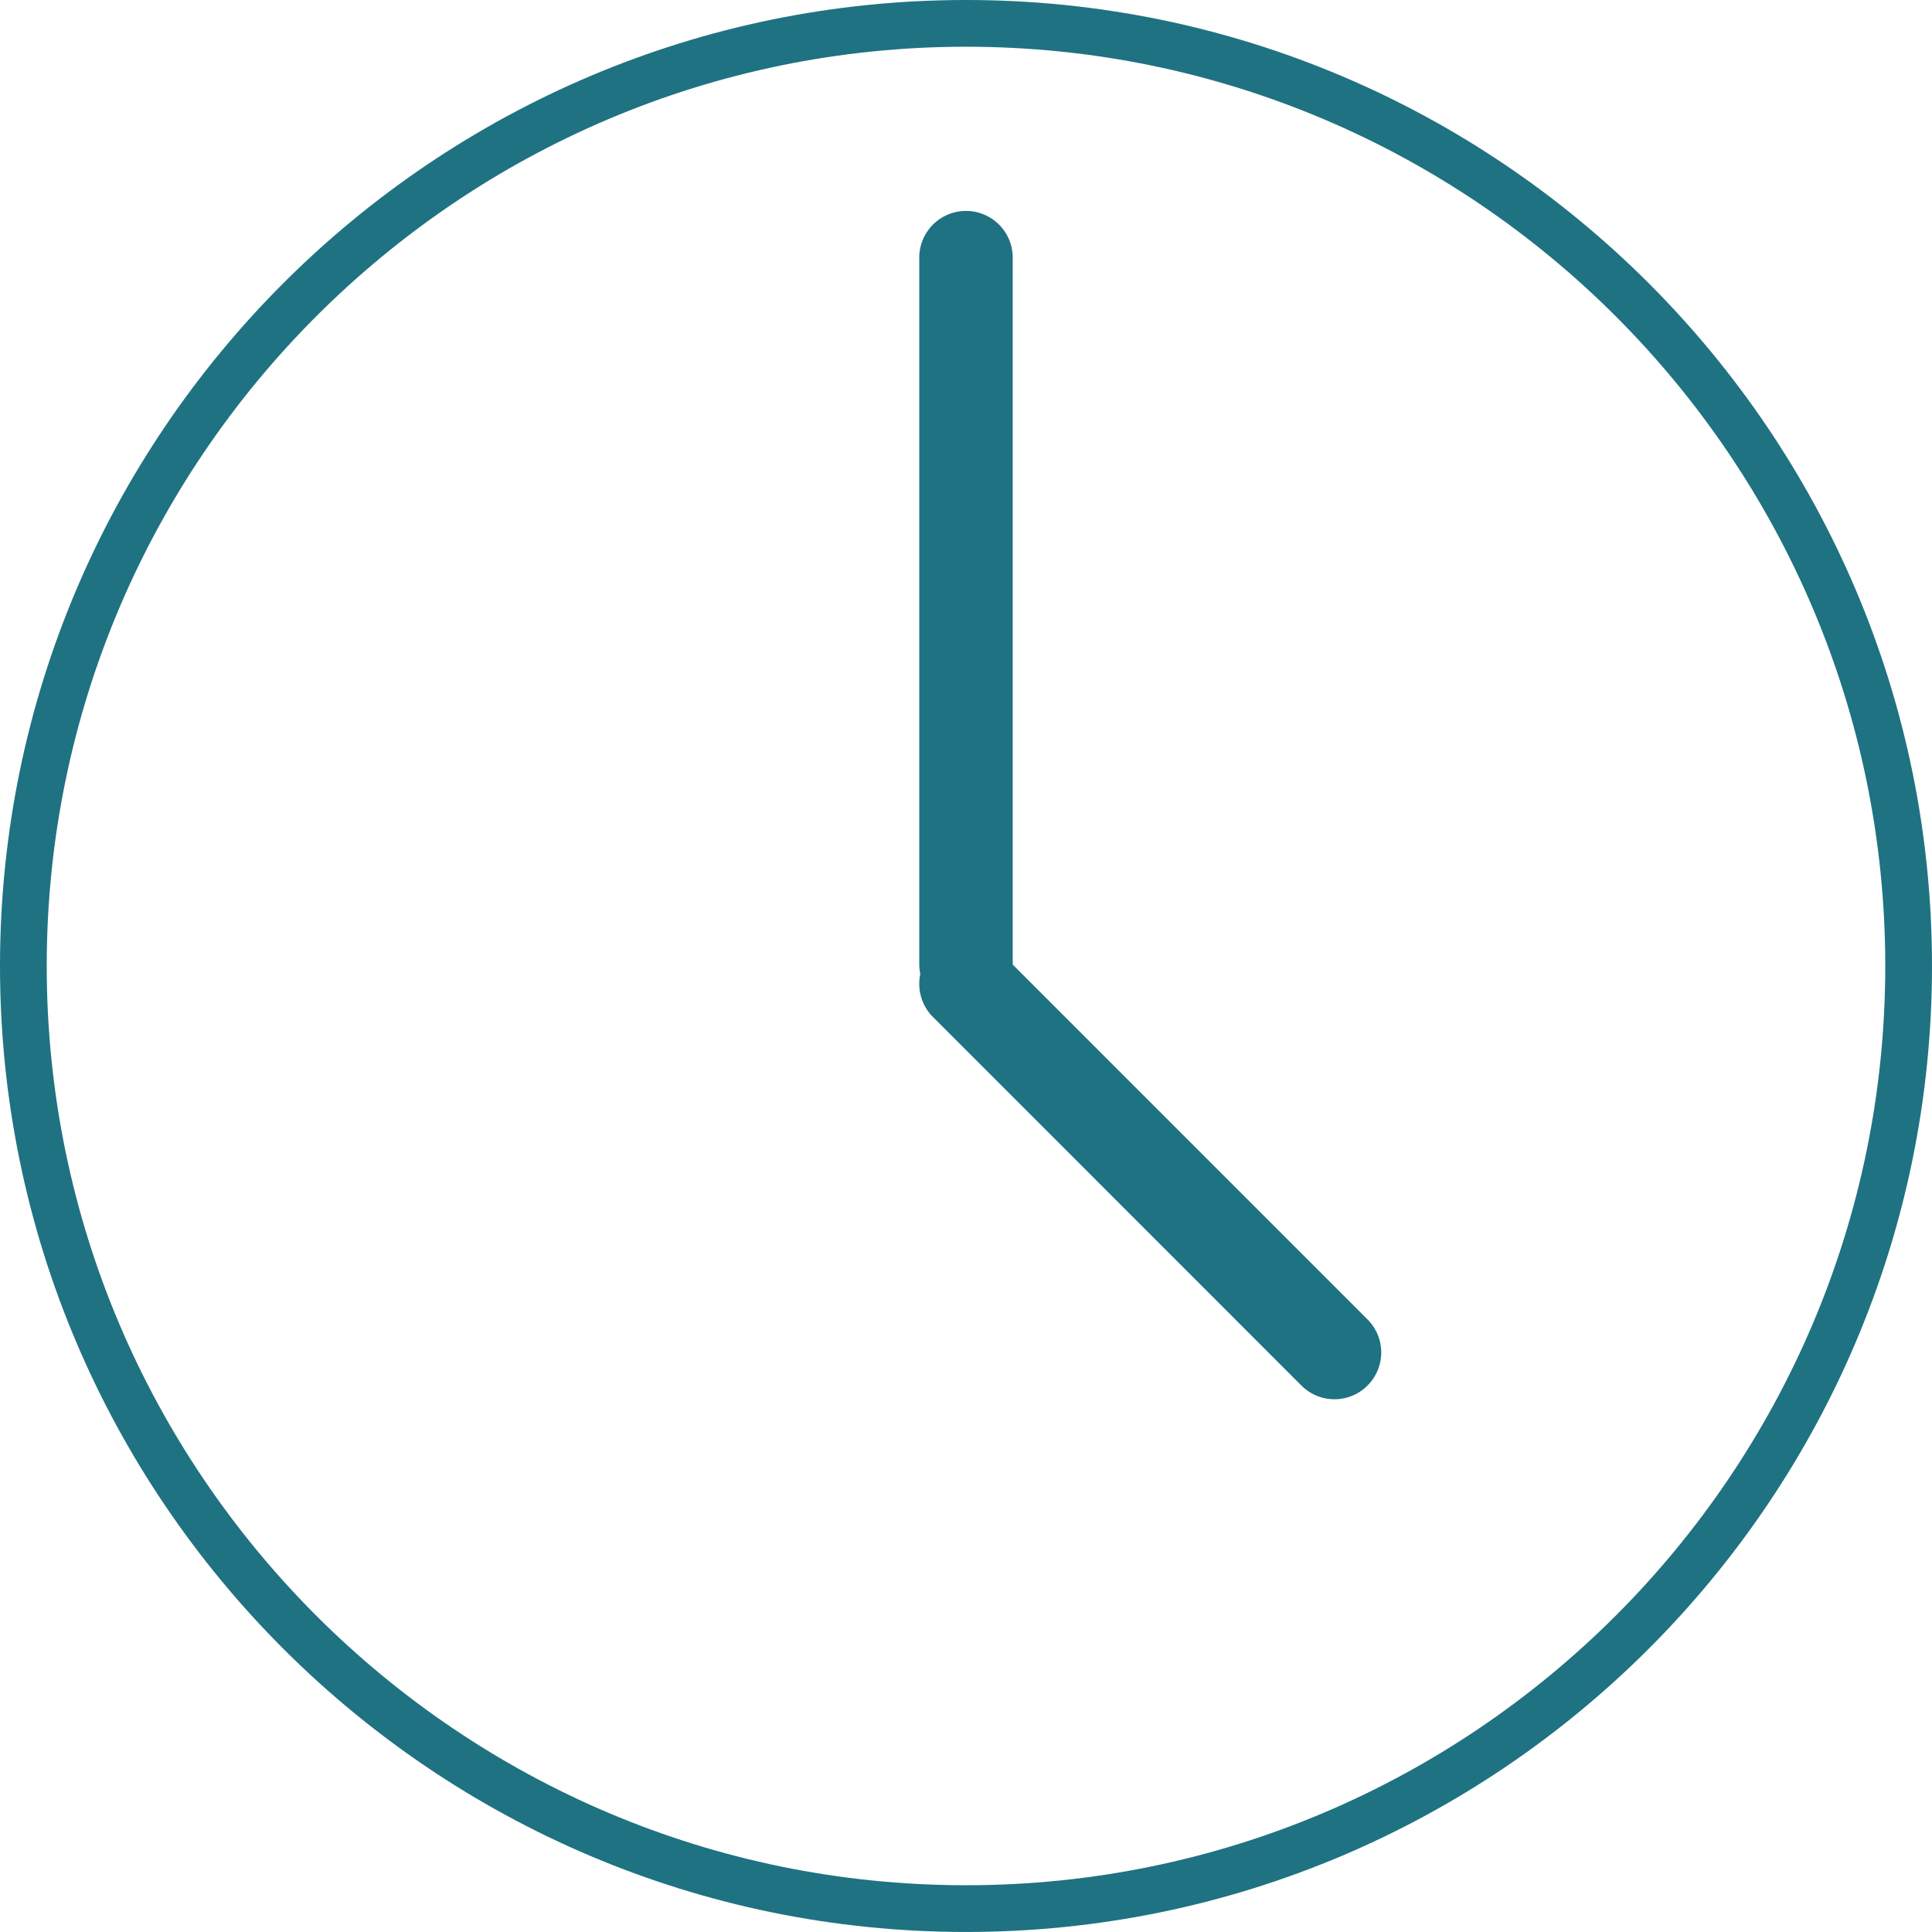
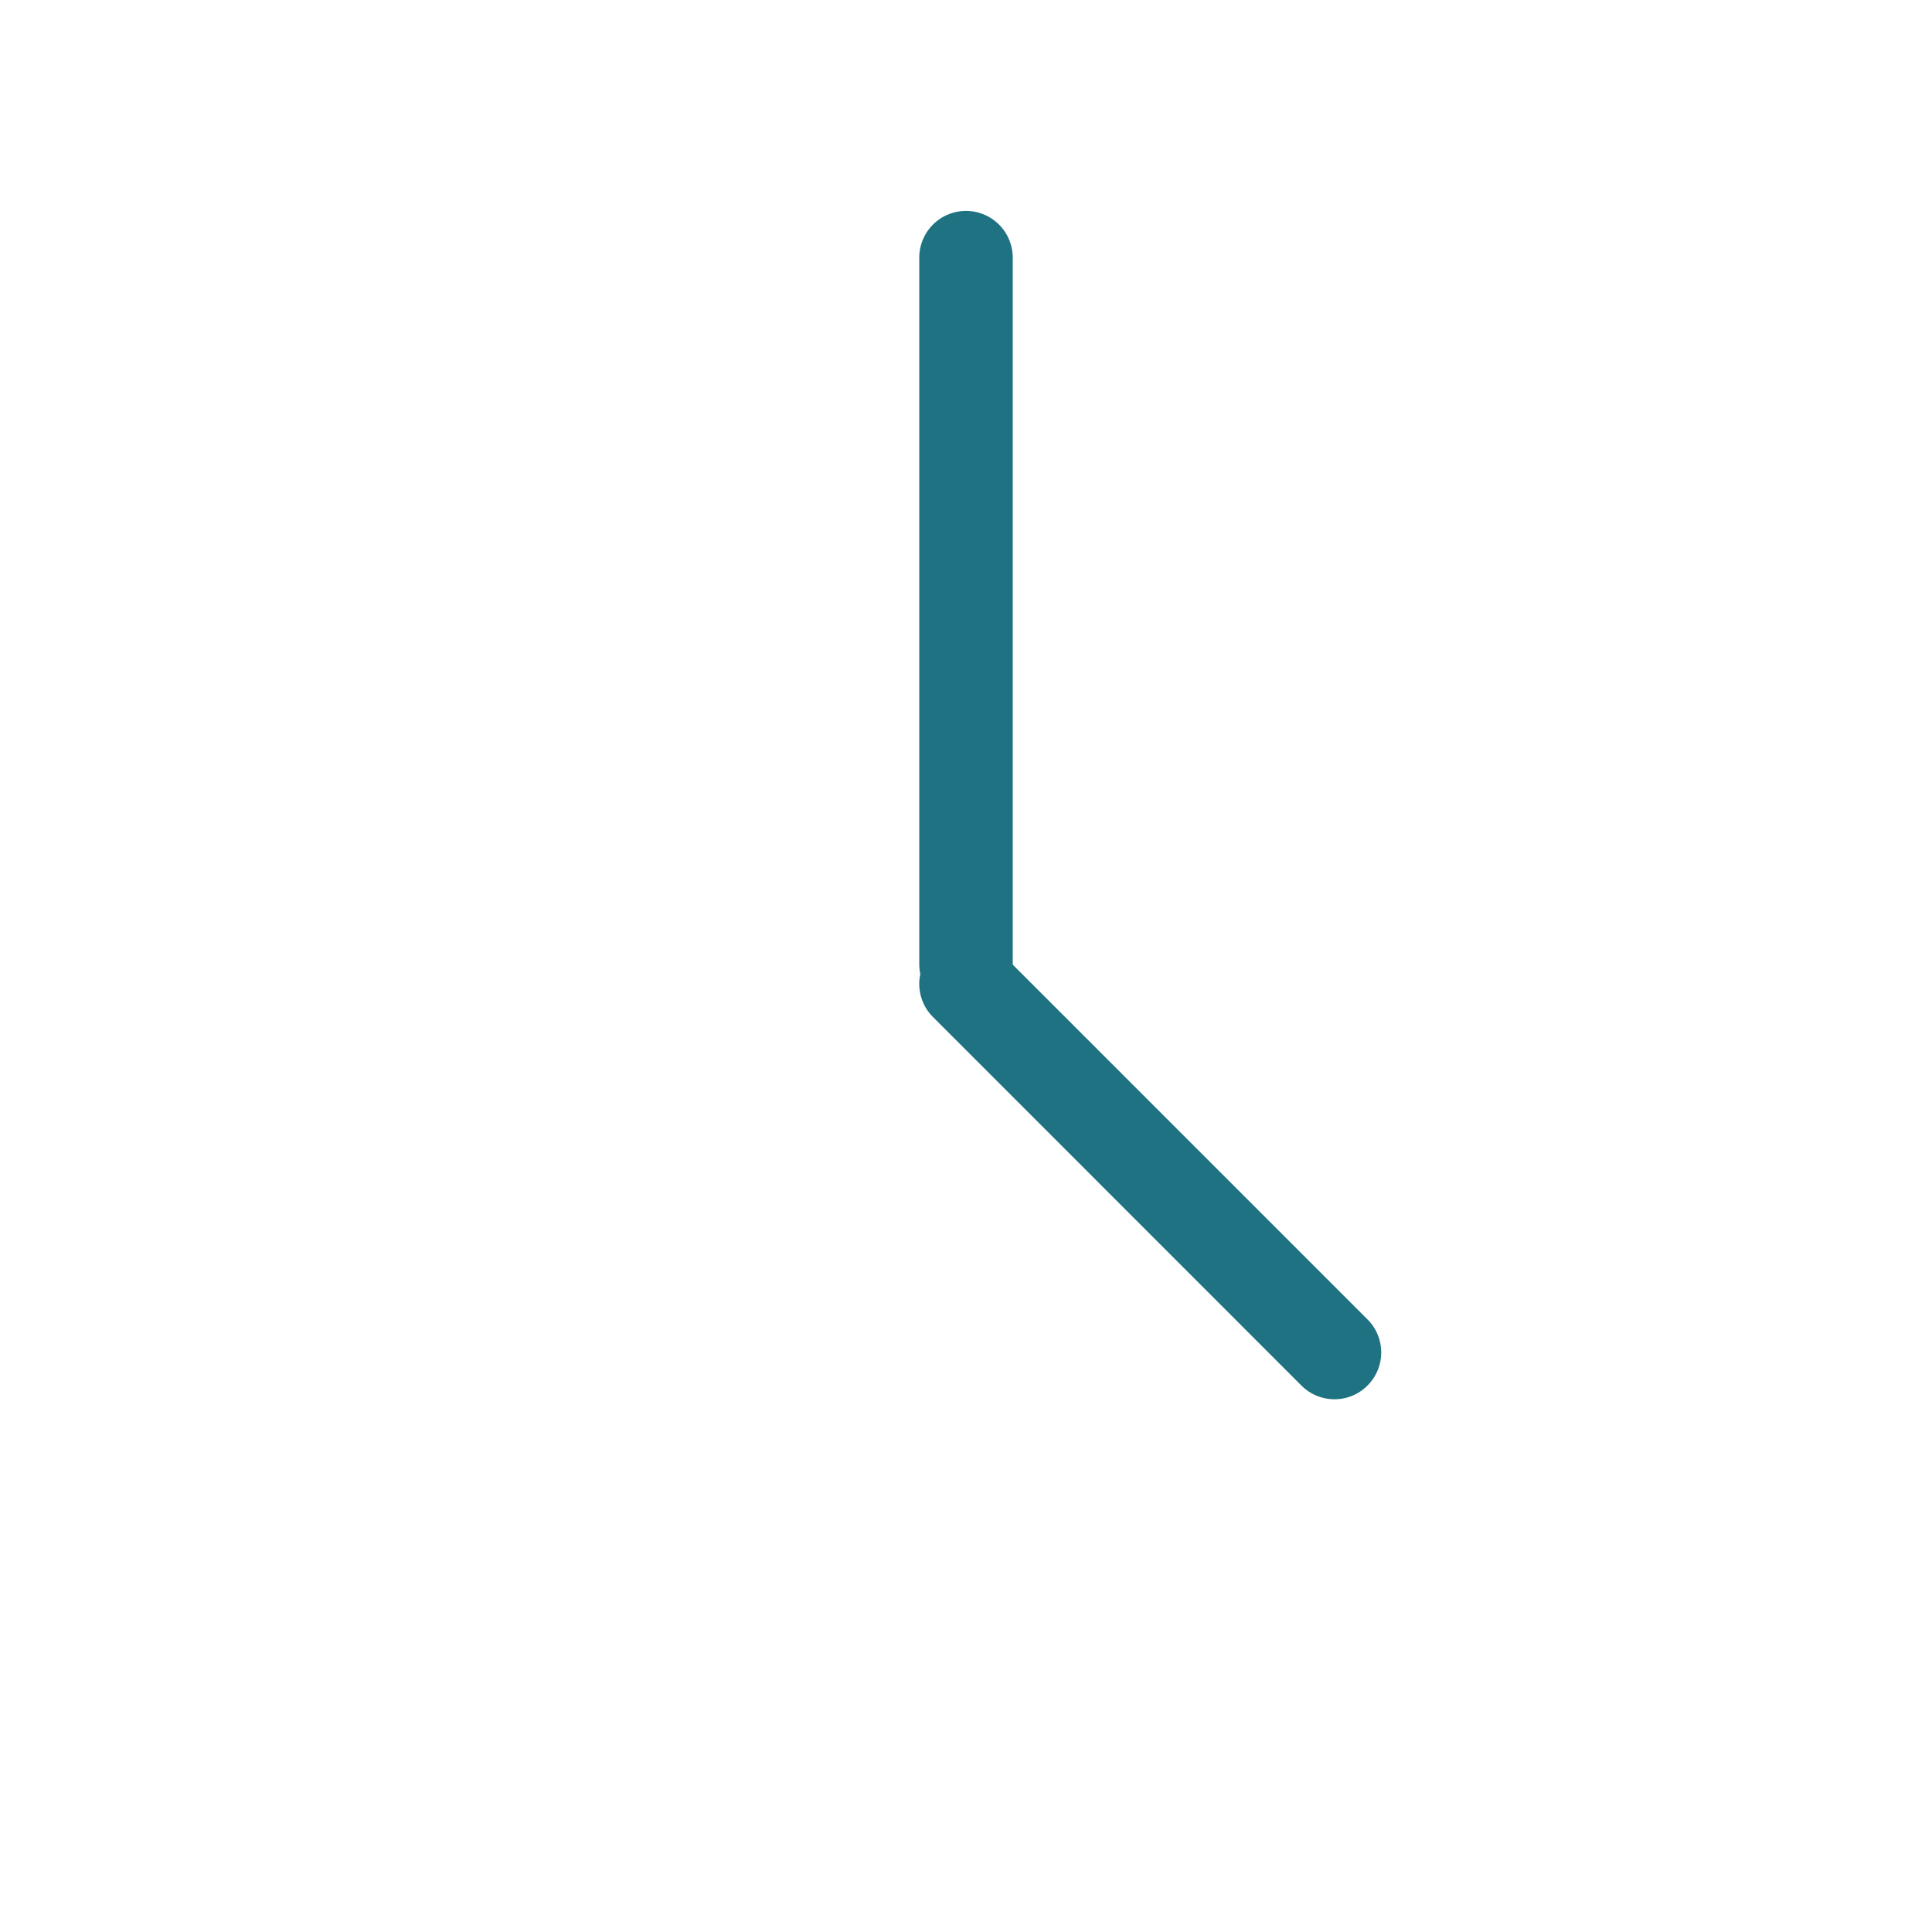
<svg xmlns="http://www.w3.org/2000/svg" width="64" height="63.999" viewBox="0 0 64 63.999">
-   <path fill="#1F7281" d="M32.001 63.999C14.356 63.999 0 49.645 0 32S14.356 0 32.001 0C49.646 0 64 14.355 64 32S49.646 63.999 32.001 63.999zm0-62.451C15.209 1.548 1.548 15.208 1.548 32c0 16.79 13.661 30.451 30.453 30.451 16.791 0 30.451-13.661 30.451-30.451 0-16.792-13.66-30.452-30.451-30.452z" />
  <path fill="#1F7281" d="M32 33.488a1.548 1.548 0 0 1-1.548-1.548V8.535a1.548 1.548 0 1 1 3.096 0V31.94c0 .855-.693 1.548-1.548 1.548z" />
  <path fill="#1F7281" d="M44.207 46.352c-.396 0-.792-.151-1.095-.453l-12.207-12.21a1.547 1.547 0 1 1 2.189-2.189l12.207 12.208a1.547 1.547 0 0 1 0 2.189 1.537 1.537 0 0 1-1.094.455z" />
</svg>